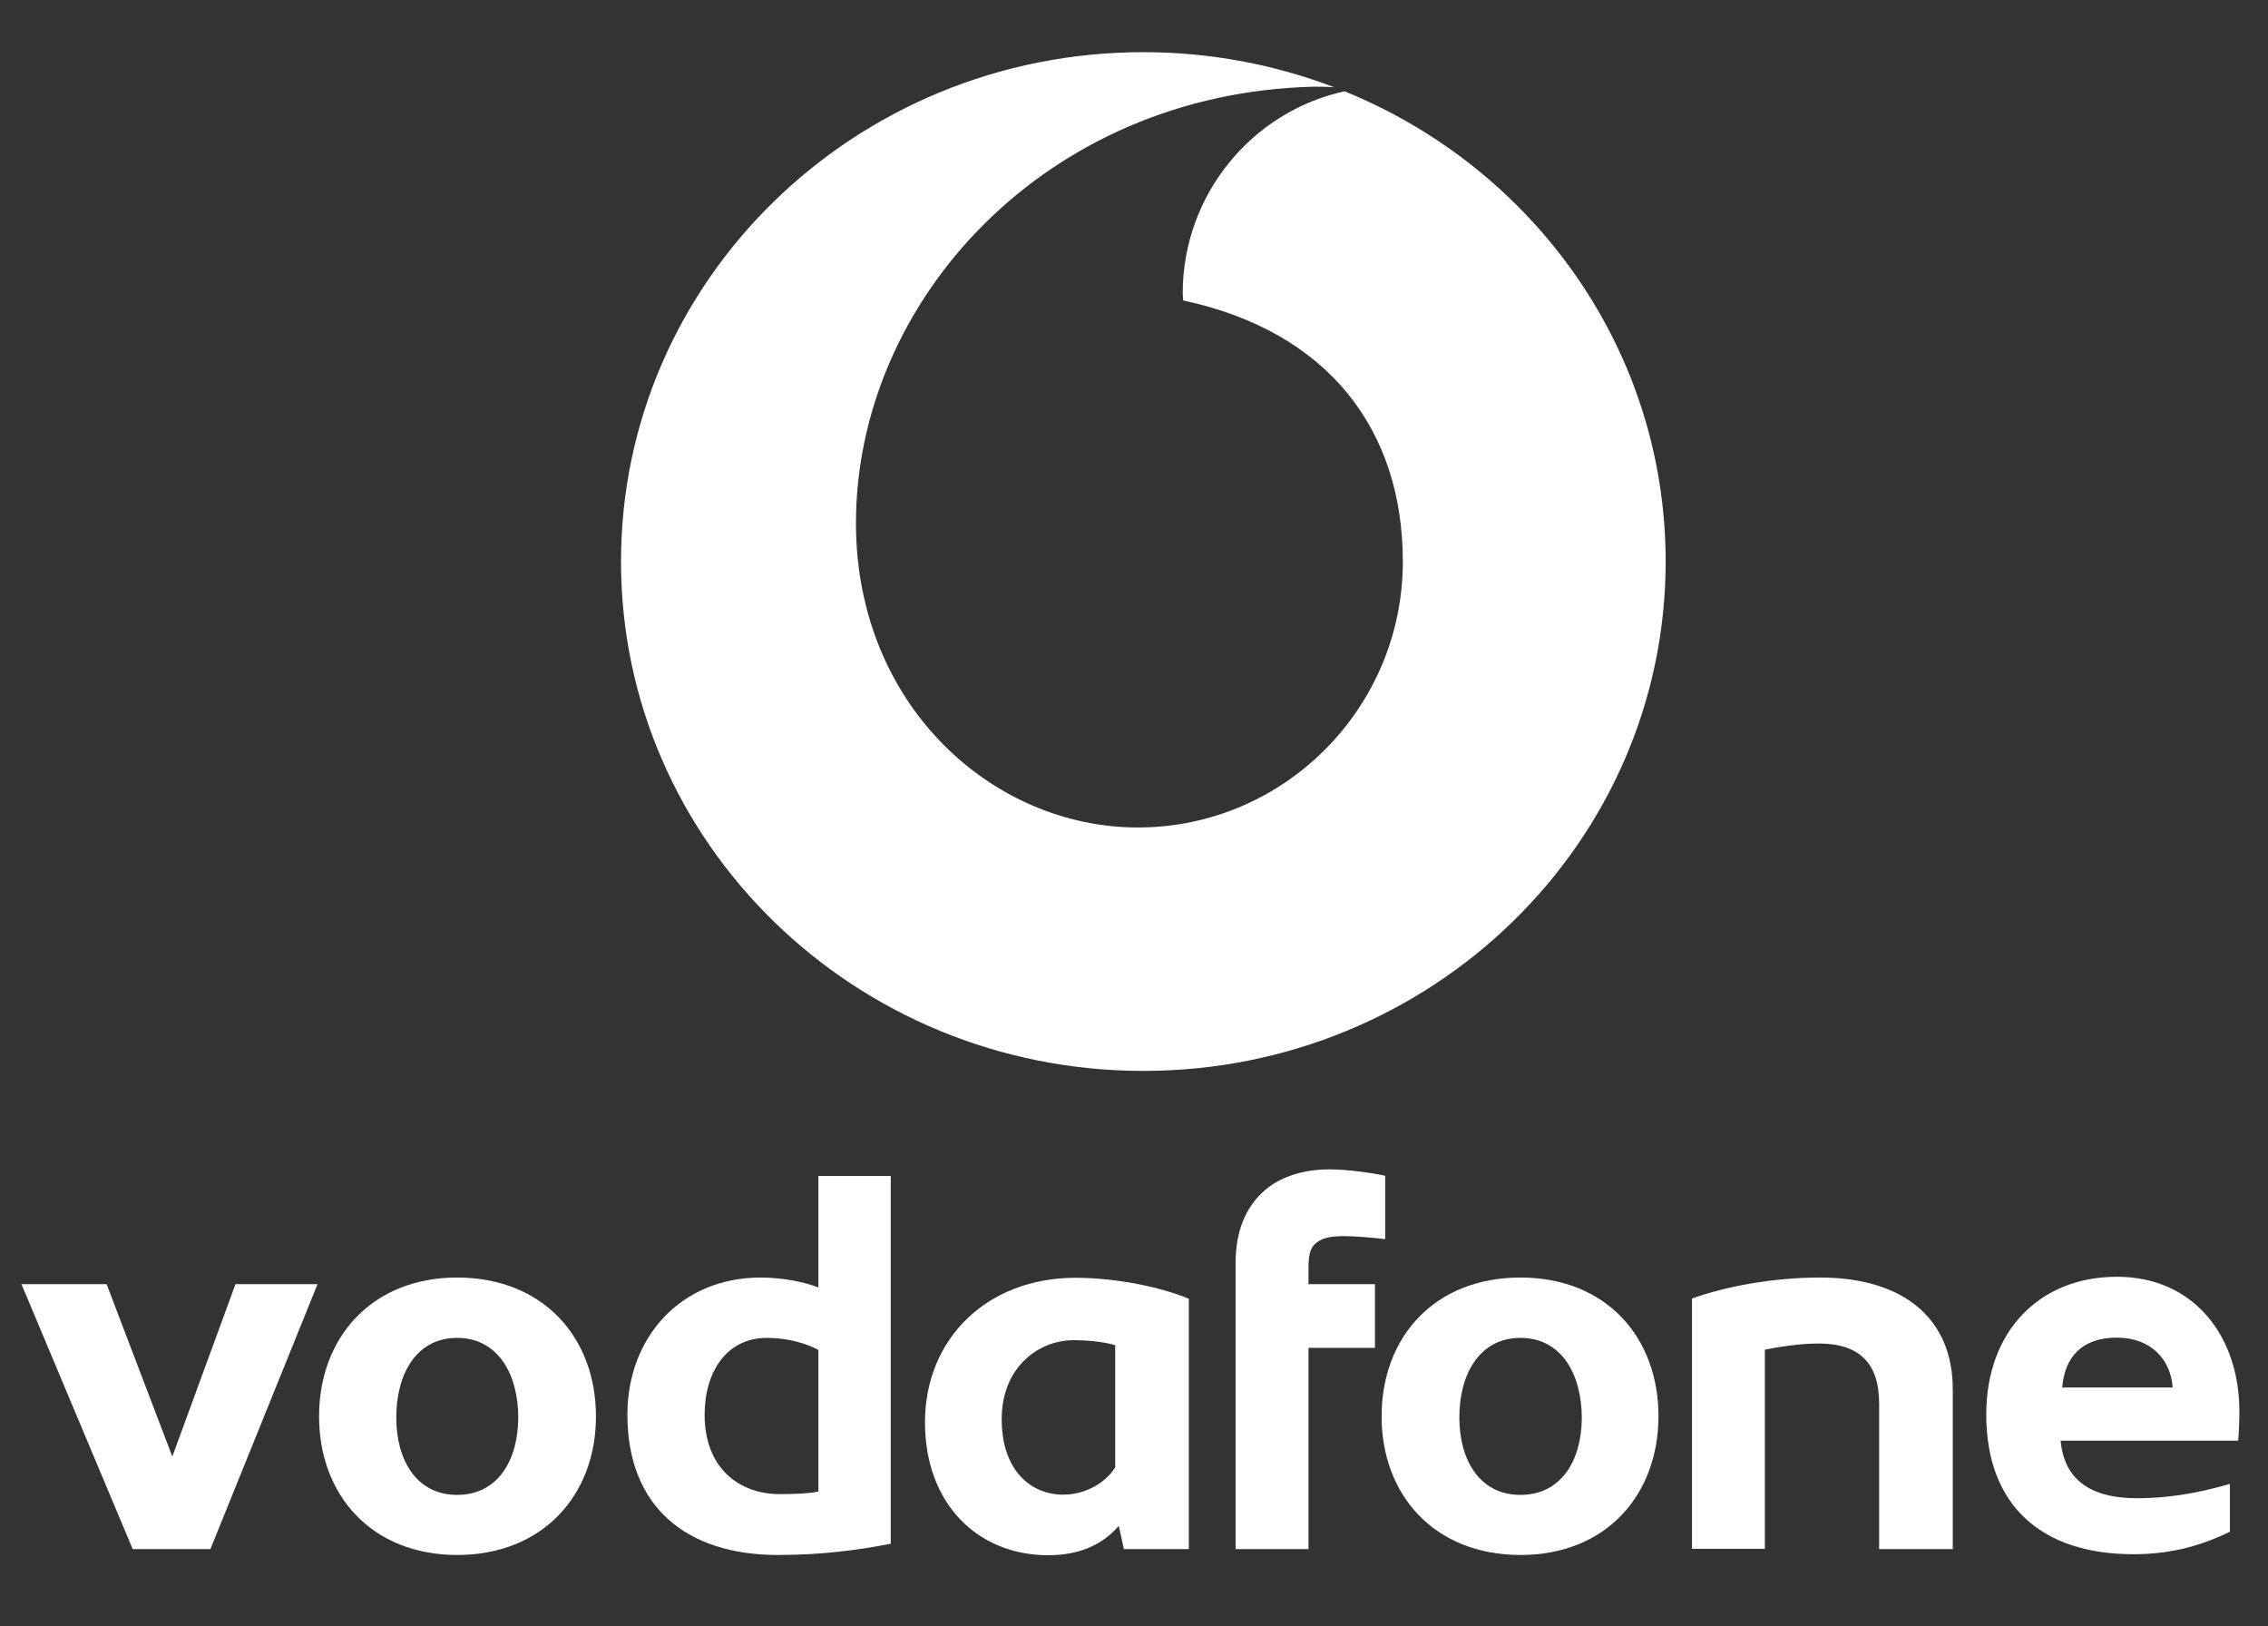
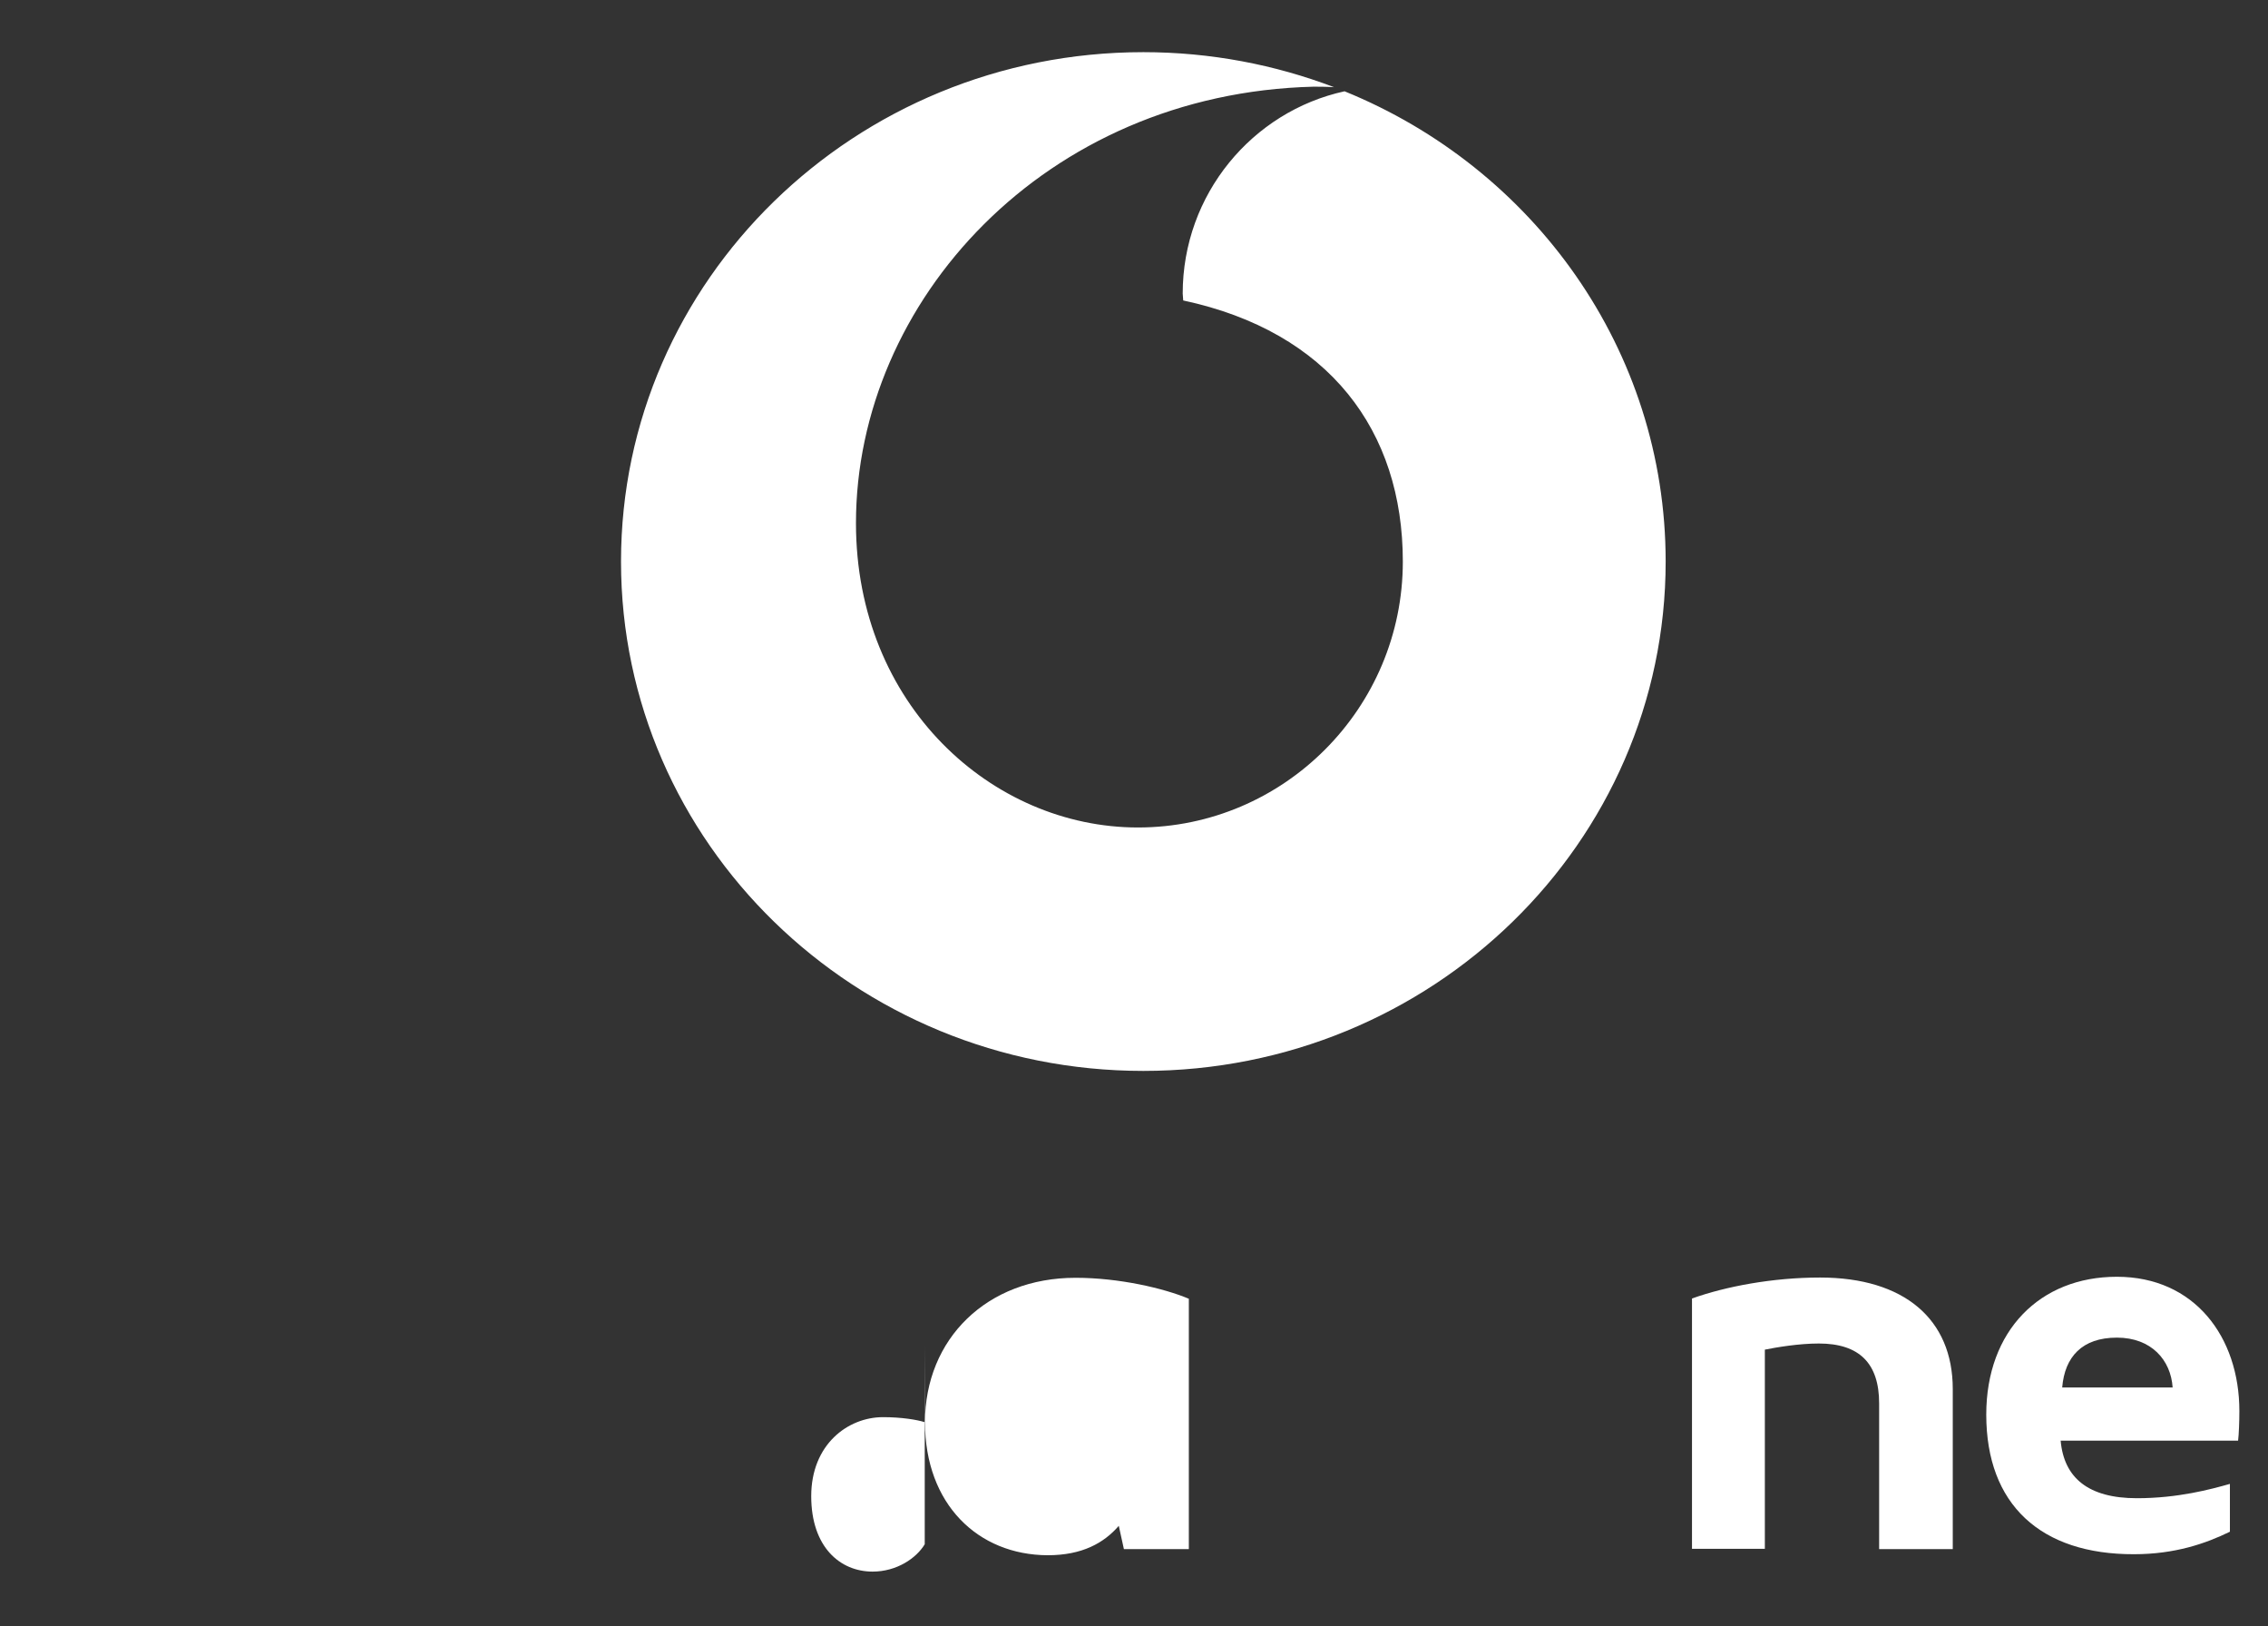
<svg xmlns="http://www.w3.org/2000/svg" version="1.1" id="Livello_1" x="0px" y="0px" viewBox="0 0 88.71 63.59" style="enable-background:new 0 0 88.71 63.59;" xml:space="preserve">
  <rect x="0" y="0" width="88.71" height="63.59" fill="#333333" stroke="none" />
  <style type="text/css">
	.st0{fill:#FFFFFF;}
	.st1{fill-rule:evenodd;clip-rule:evenodd;fill:#FFFFFF;}
</style>
  <g>
    <g>
-       <polygon class="st0" points="4.17,50.22 6.74,56.96 9.21,50.22 12.42,50.22 8.23,60.58 5.19,60.58 0.84,50.22   " />
-       <path class="st0" d="M17.88,60.81c-3.33,0-5.4-2.33-5.4-5.42c0-3.1,2.08-5.43,5.4-5.43c3.35,0,5.43,2.33,5.43,5.43    C23.31,58.48,21.22,60.81,17.88,60.81z M17.88,52.32c-1.6,0-2.38,1.42-2.38,3.11c0,1.66,0.78,3.03,2.38,3.03    c1.6,0,2.39-1.37,2.39-3.03C20.27,53.73,19.47,52.32,17.88,52.32z" />
-       <path class="st0" d="M34.84,45.99v14.38c-1.23,0.24-2.66,0.44-4.41,0.44c-3.58,0-5.89-1.88-5.89-5.49c0-3.03,2.1-5.36,5.21-5.36    c0.9,0,1.77,0.19,2.26,0.39v-4.36H34.84z M32.01,52.79c-0.45-0.24-1.16-0.47-2.02-0.47c-1.56,0-2.43,1.32-2.43,3.01    c0,2.06,1.33,3.1,2.94,3.1c0.55,0,1.12-0.02,1.51-0.1V52.79z" />
-       <path class="st0" d="M36.18,55.62c0-3.26,2.42-5.65,5.89-5.65c1.7,0,3.46,0.41,4.43,0.82v9.79h-2.54l-0.2-0.91    c-0.58,0.67-1.43,1.15-2.78,1.15C38.25,60.81,36.18,58.82,36.18,55.62z M43.63,52.61c-0.31-0.1-0.92-0.2-1.64-0.2    c-1.38,0-2.81,1.07-2.81,3.09c0,1.99,1.13,2.95,2.4,2.95c0.94,0,1.71-0.52,2.04-1.07V52.61z" />
-       <path class="st0" d="M51.98,45.73c0.76,0,1.69,0.14,2.2,0.25v2.48c-0.46-0.06-1.21-0.12-1.61-0.12c-0.67,0-0.93,0.12-1.15,0.32    c-0.19,0.19-0.24,0.48-0.24,0.93v0.63h2.6v2.49h-2.6v7.87h-2.85V49.37c0-1.21,0.39-2.12,1.04-2.73    C49.98,46.05,50.94,45.73,51.98,45.73z" />
-       <path class="st0" d="M59.47,60.81c-3.35,0-5.43-2.33-5.43-5.42c0-3.1,2.07-5.43,5.43-5.43c3.35,0,5.4,2.33,5.4,5.43    C64.86,58.48,62.81,60.81,59.47,60.81z M59.47,52.32c-1.6,0-2.39,1.42-2.39,3.11c0,1.66,0.79,3.03,2.39,3.03    c1.61,0,2.4-1.37,2.4-3.03C61.86,53.73,61.07,52.32,59.47,52.32z" />
+       <path class="st0" d="M36.18,55.62c0-3.26,2.42-5.65,5.89-5.65c1.7,0,3.46,0.41,4.43,0.82v9.79h-2.54l-0.2-0.91    c-0.58,0.67-1.43,1.15-2.78,1.15C38.25,60.81,36.18,58.82,36.18,55.62z c-0.31-0.1-0.92-0.2-1.64-0.2    c-1.38,0-2.81,1.07-2.81,3.09c0,1.99,1.13,2.95,2.4,2.95c0.94,0,1.71-0.52,2.04-1.07V52.61z" />
      <path class="st0" d="M73.5,54.88c0-1.56-0.77-2.34-2.36-2.34c-0.79,0-1.66,0.15-2.11,0.24v7.79h-2.85v-9.79    c1.31-0.47,3.16-0.82,5.01-0.82c3.29,0,5.19,1.63,5.19,4.36v6.26H73.5V54.88z" />
      <path class="st0" d="M77.69,55.32c0-3.28,2.1-5.39,5.11-5.39c3.04,0,4.79,2.36,4.79,5.25c0,0.4-0.02,0.93-0.05,1.16h-6.94    c0.13,1.46,1.09,2.25,2.98,2.25c1.61,0,2.9-0.35,3.64-0.56v1.87c-0.94,0.46-2.15,0.88-3.75,0.88    C79.82,60.79,77.69,58.84,77.69,55.32z M84.98,54.26c-0.07-1.07-0.83-1.95-2.18-1.95c-1.36,0-2.04,0.75-2.14,1.95H84.98z" />
    </g>
  </g>
  <path class="st1" d="M52.59,3.57c-3.61,0.79-6.33,4.03-6.33,7.91c0,0.08,0.02,0.18,0.02,0.27c5.71,1.22,8.59,5.1,8.59,10.21  c0,5.74-4.66,10.4-10.36,10.4c-5.7,0-11.03-4.79-11.03-11.9c0-8.67,7.38-16.81,17.9-17.07c0.19,0,0.49,0,0.8,0.02  c-2.31-0.88-4.83-1.37-7.46-1.37c-11.28,0-20.43,8.92-20.43,19.92c0,11,9.15,19.92,20.43,19.92c11.28,0,20.43-8.92,20.43-19.92  C65.15,13.67,59.97,6.57,52.59,3.57L52.59,3.57z" />
</svg>